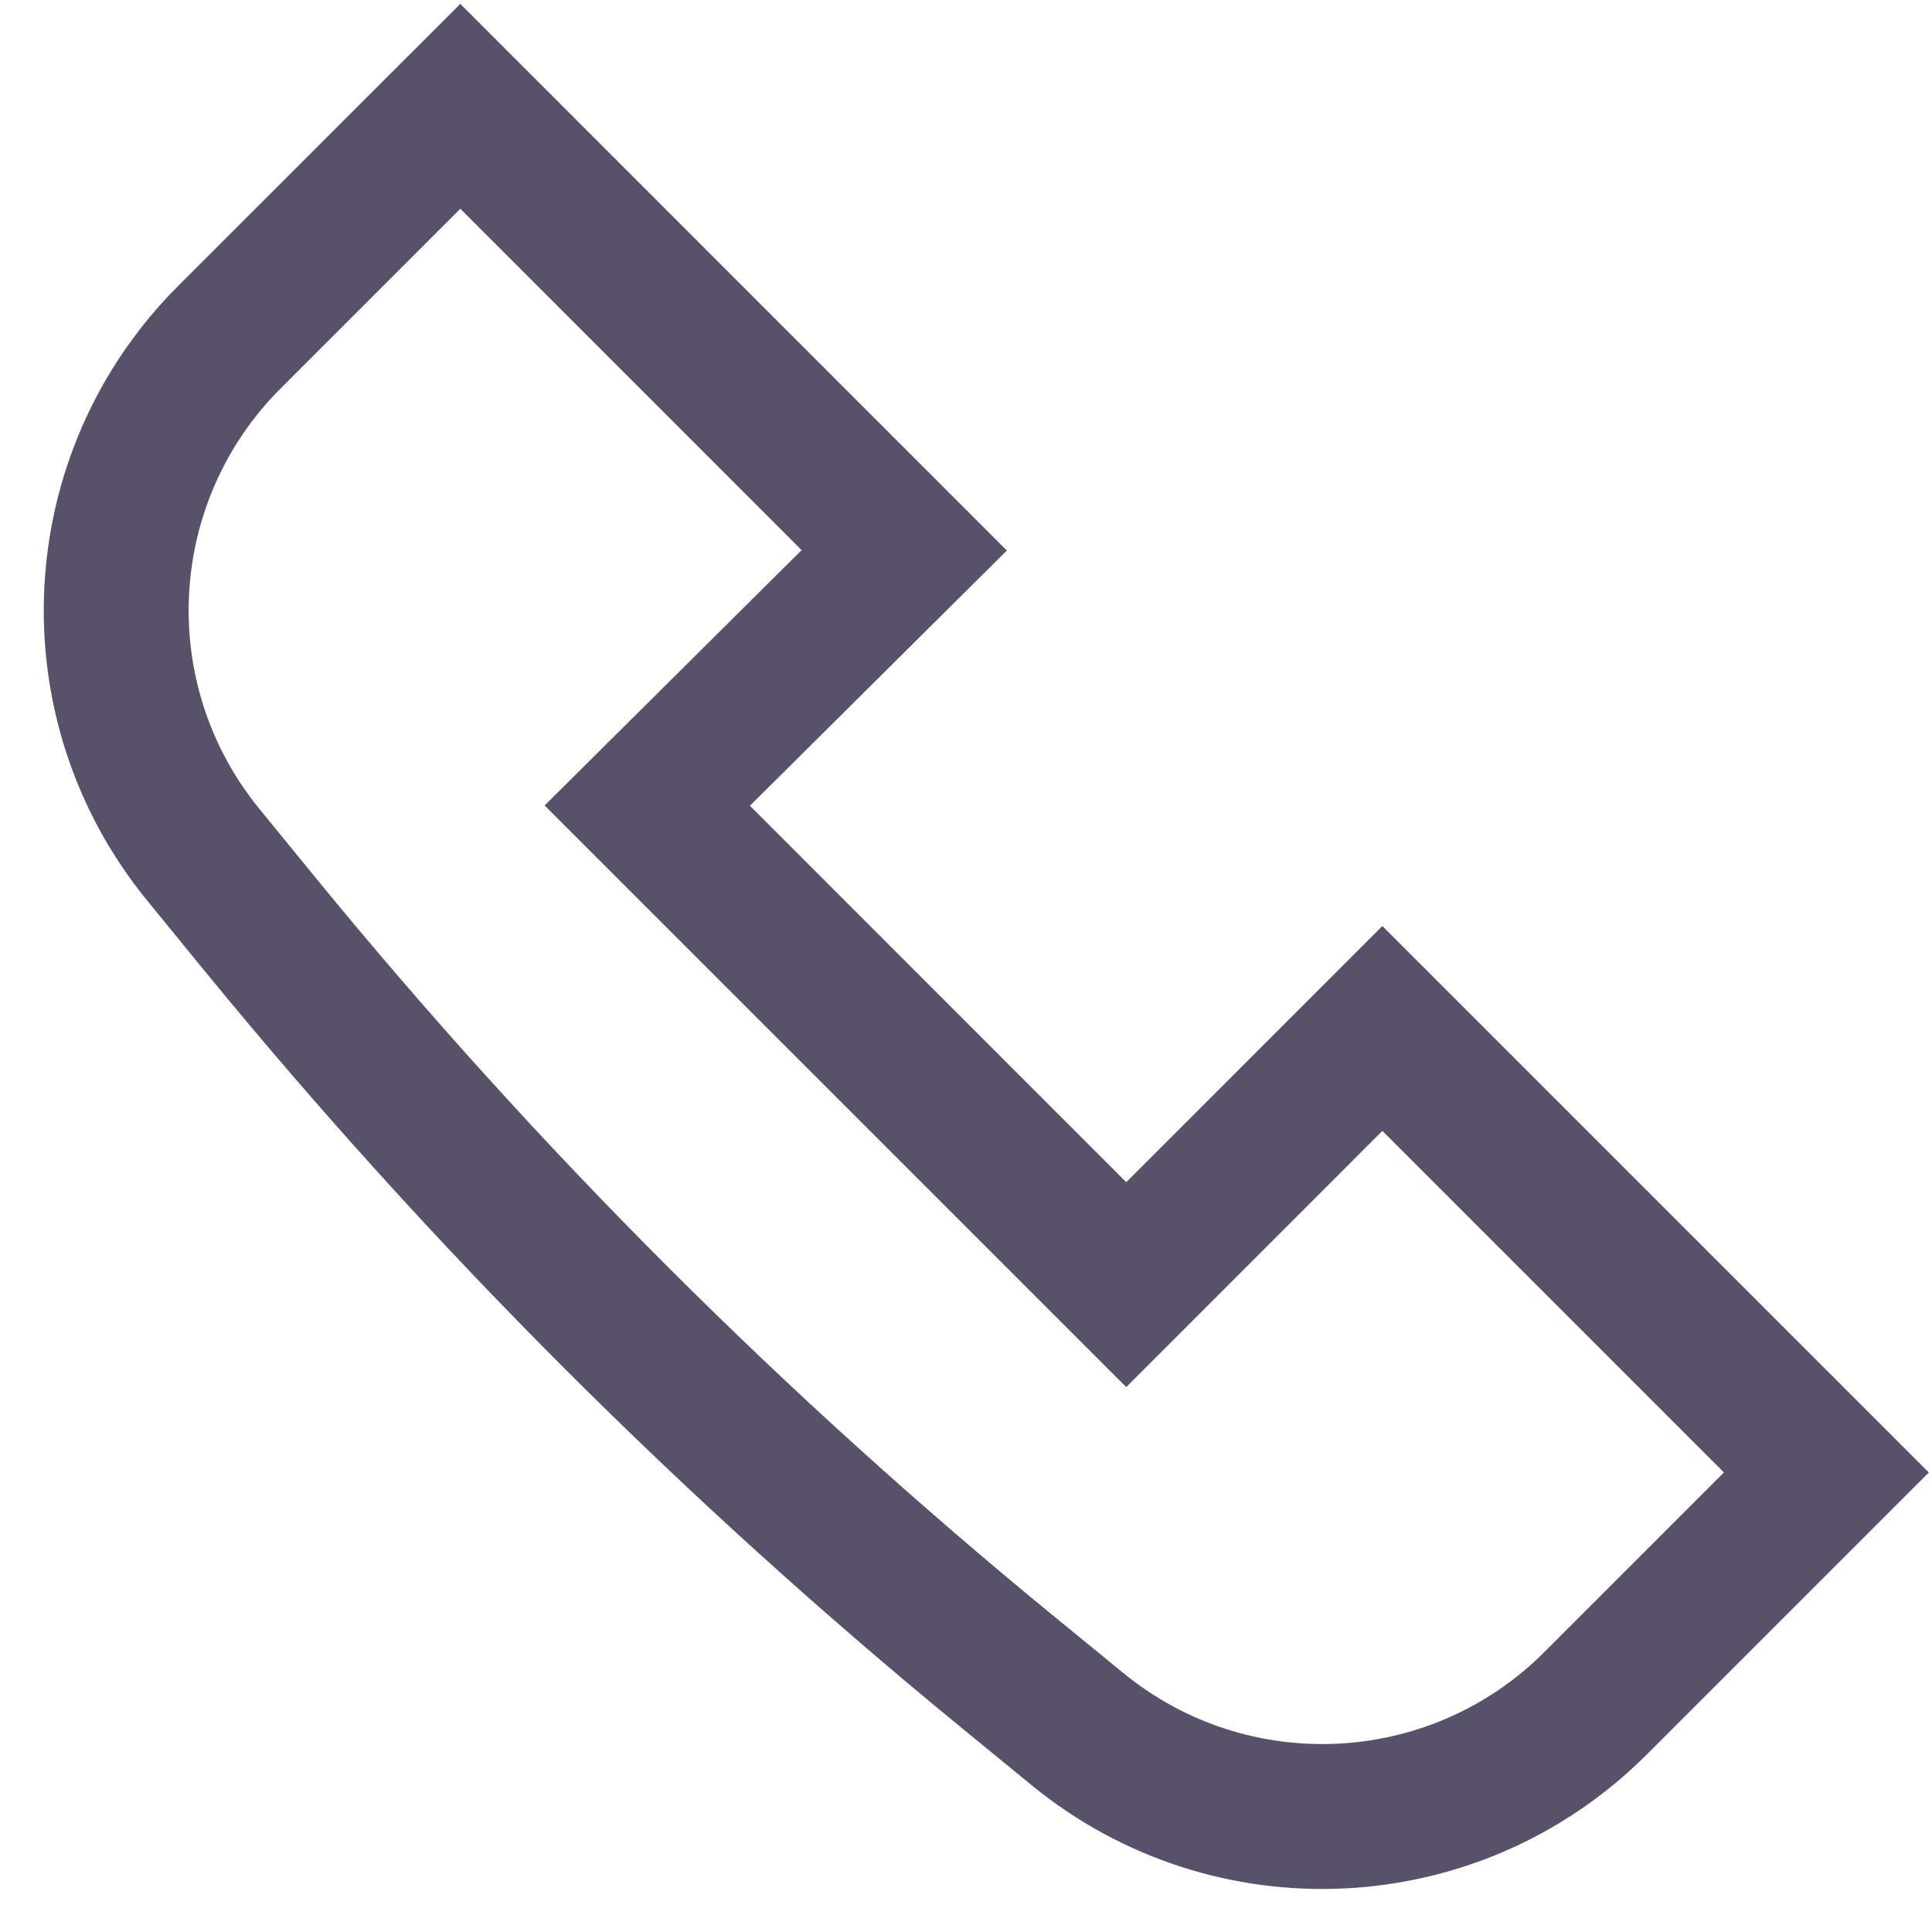
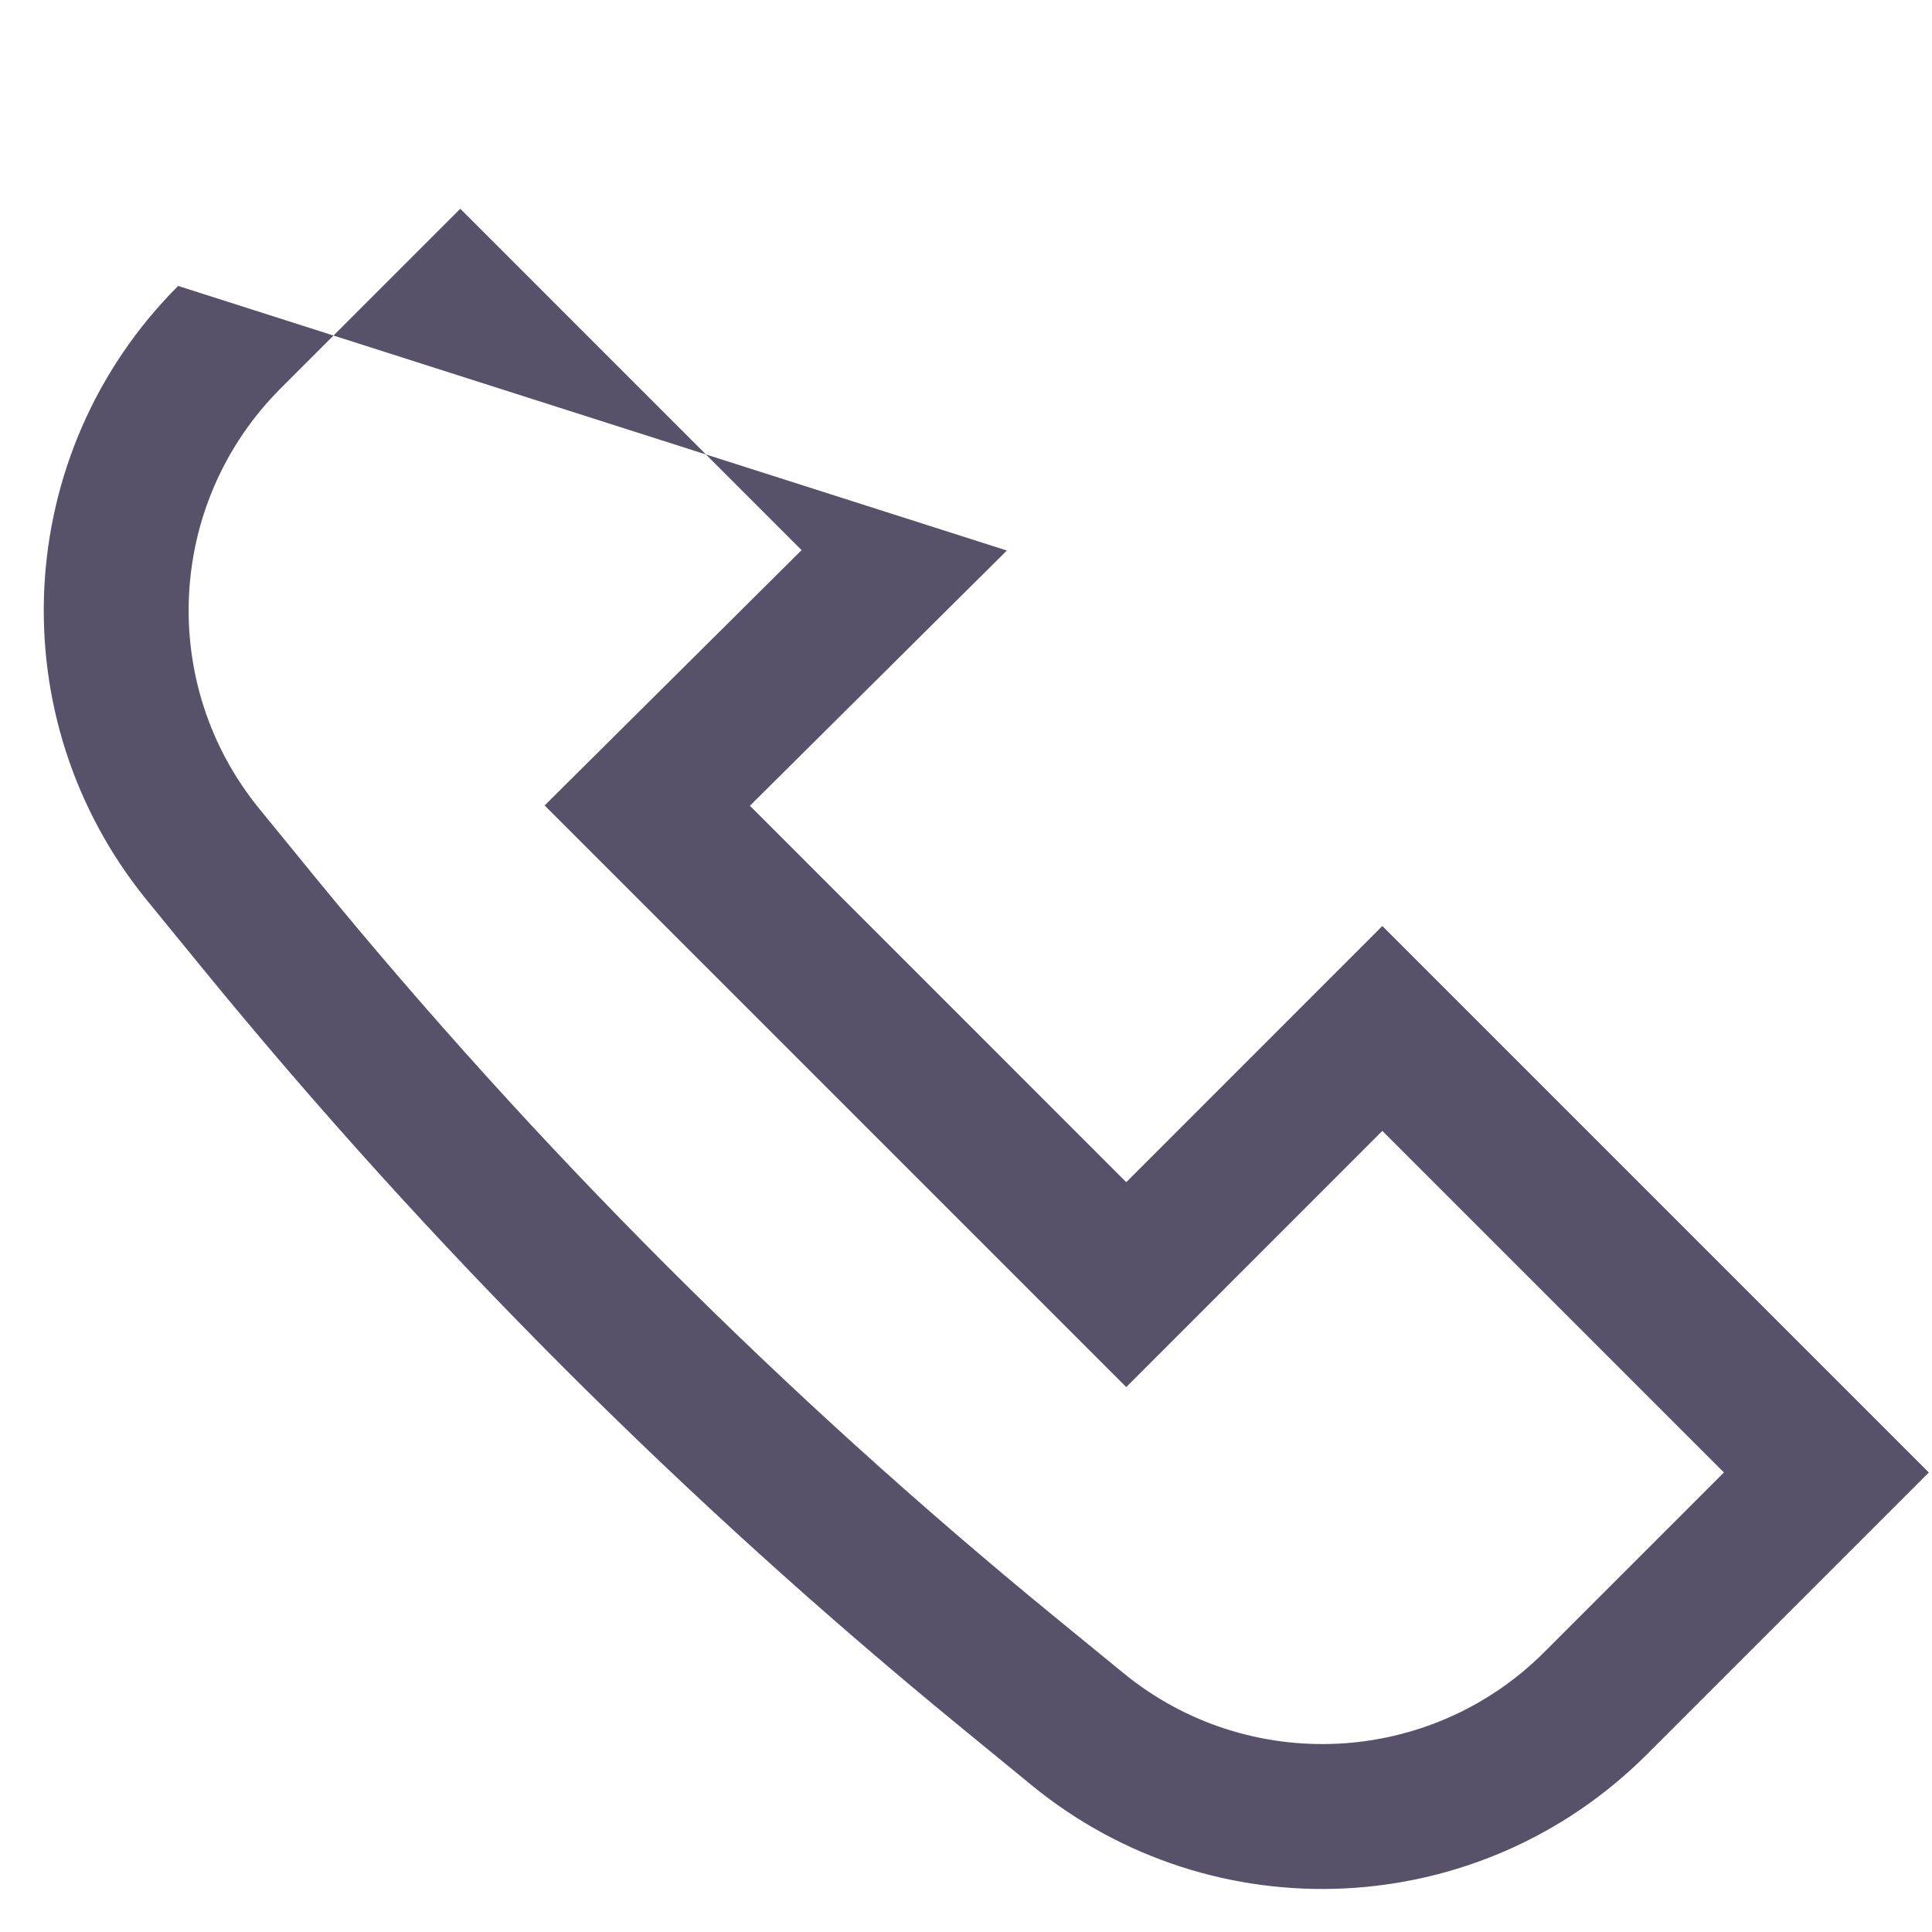
<svg xmlns="http://www.w3.org/2000/svg" width="20" height="20" viewBox="0 0 20 20" fill="none">
-   <path fill-rule="evenodd" clip-rule="evenodd" d="M3.276 9.097C5.561 11.889 8.118 14.446 10.91 16.731L11.63 17.32C12.922 18.377 14.806 18.283 15.986 17.103L17.846 15.243L14.31 11.707L11.659 14.359L5.638 8.338L8.298 5.695L4.765 2.161L2.905 4.021C1.724 5.202 1.63 7.085 2.688 8.377L3.276 9.097ZM9.961 17.892C7.091 15.544 4.463 12.916 2.115 10.047L1.527 9.327C-0.019 7.438 0.119 4.686 1.844 2.96L4.765 0.04L10.423 5.699L7.763 8.341L11.659 12.238L14.31 9.586L19.967 15.243L17.047 18.163C15.321 19.889 12.569 20.026 10.68 18.481L9.961 17.892Z" fill="#57526A" />
+   <path fill-rule="evenodd" clip-rule="evenodd" d="M3.276 9.097C5.561 11.889 8.118 14.446 10.91 16.731L11.63 17.32C12.922 18.377 14.806 18.283 15.986 17.103L17.846 15.243L14.31 11.707L11.659 14.359L5.638 8.338L8.298 5.695L4.765 2.161L2.905 4.021C1.724 5.202 1.63 7.085 2.688 8.377L3.276 9.097ZM9.961 17.892C7.091 15.544 4.463 12.916 2.115 10.047L1.527 9.327C-0.019 7.438 0.119 4.686 1.844 2.96L10.423 5.699L7.763 8.341L11.659 12.238L14.31 9.586L19.967 15.243L17.047 18.163C15.321 19.889 12.569 20.026 10.68 18.481L9.961 17.892Z" fill="#57526A" />
</svg>